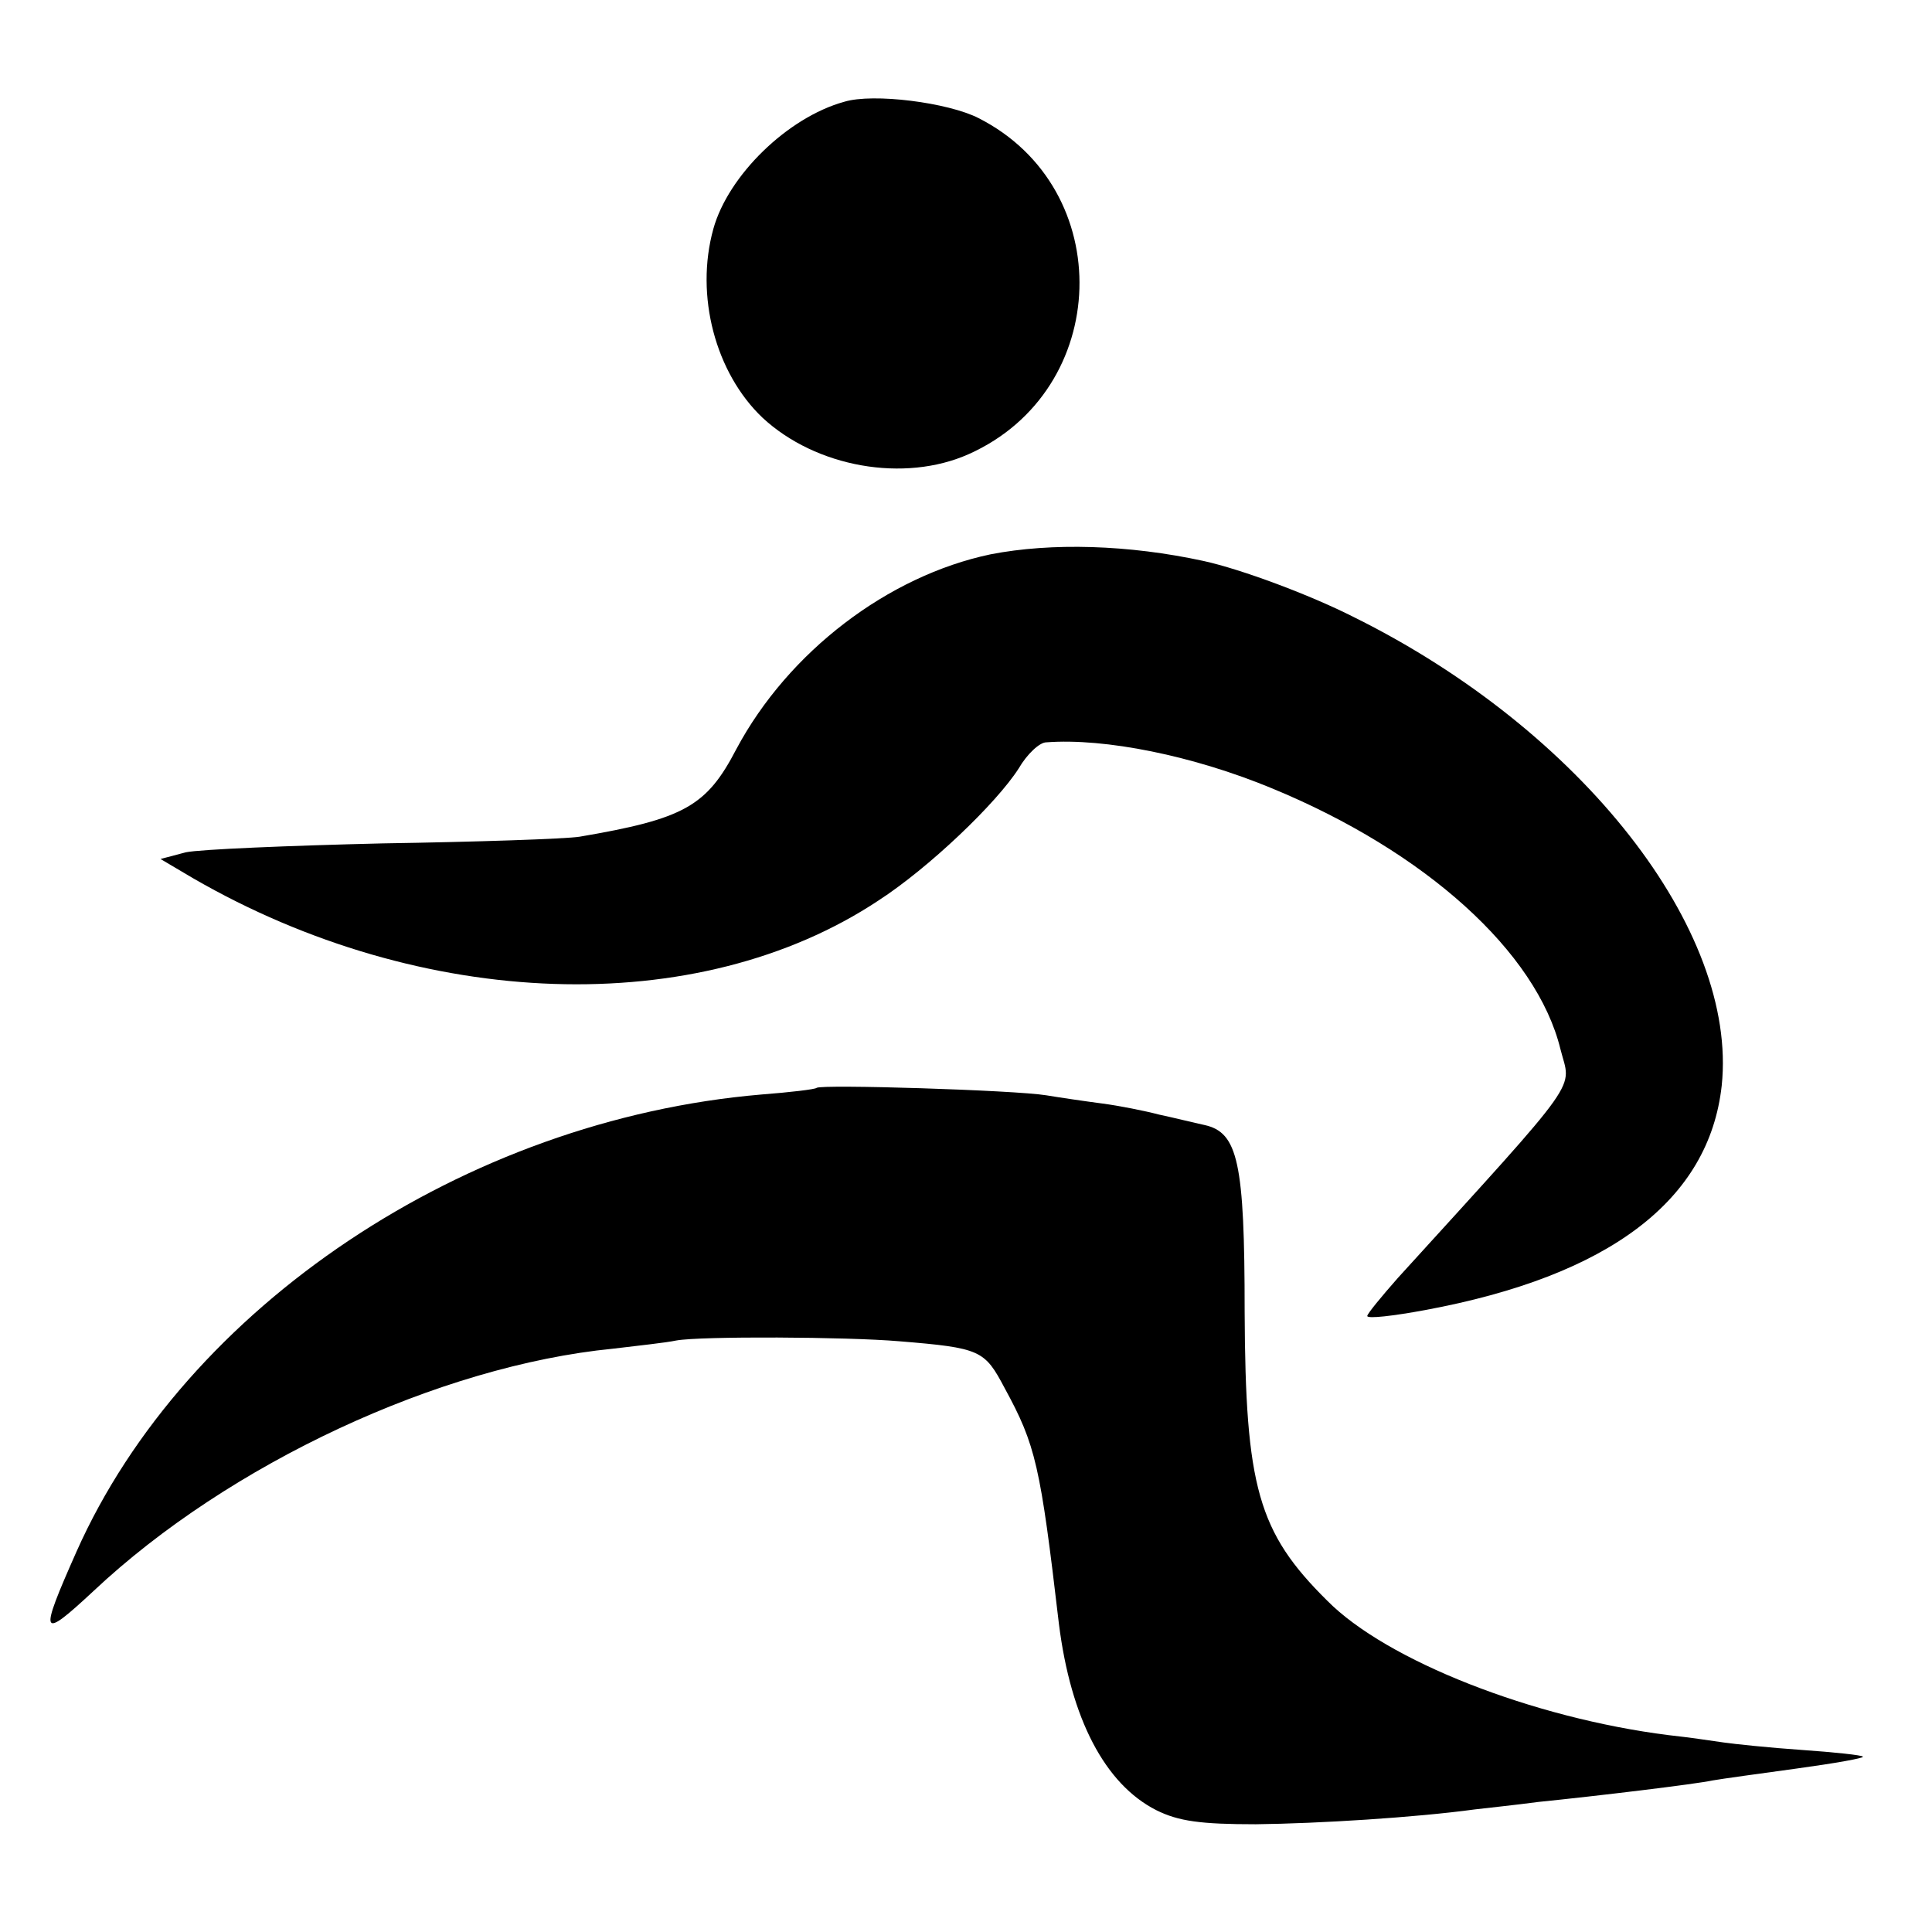
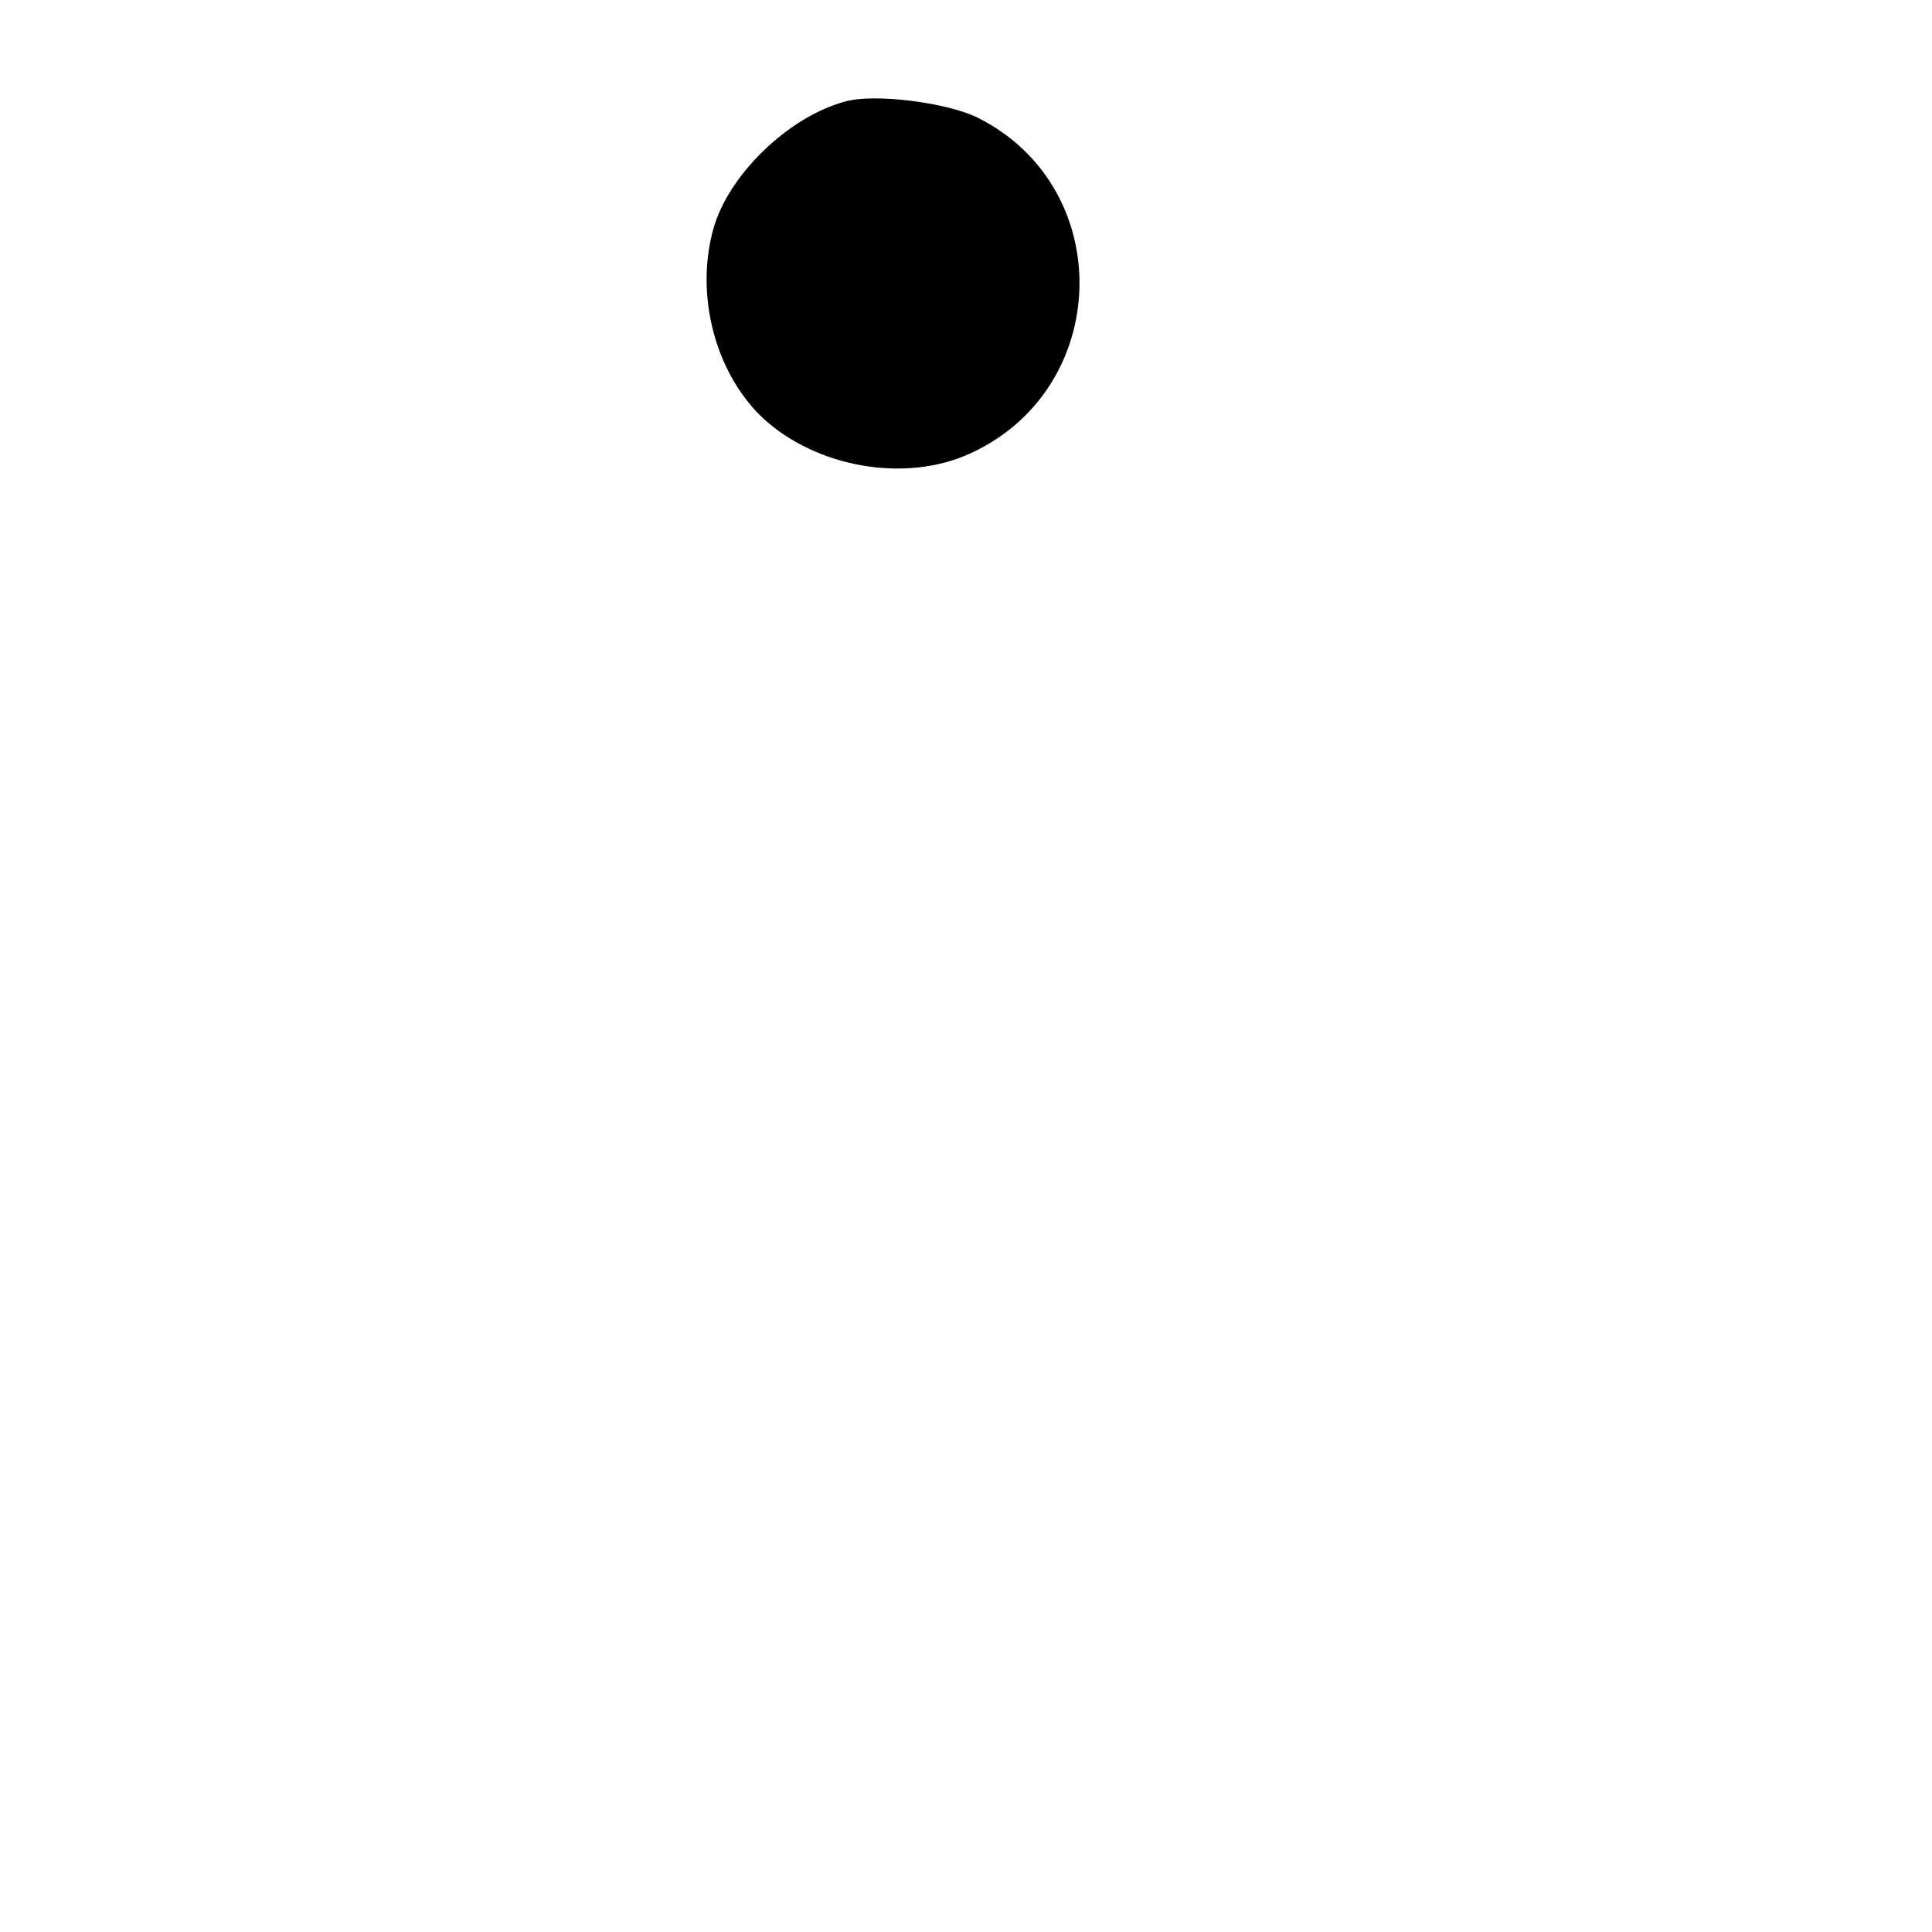
<svg xmlns="http://www.w3.org/2000/svg" version="1.0" width="260pt" height="260pt" viewBox="0 0 260 260" preserveAspectRatio="xMidYMid meet">
  <g transform="translate(0,260) scale(0.1,-0.1)" fill="#000000" stroke="none">
    <path d="M1136 2463 c-76 -21 -156 -99 -176 -171 -25 -90 3 -194 66 -254 72 -67 191 -88 278 -49 192 86 200 357 13 452 -41 21 -142 34 -181 22z" />
-     <path d="M1333 1854 c-138 -29 -272 -131 -342 -262 -40 -77 -70 -94 -211 -118 -19 -3 -138 -7 -265 -9 -126 -3 -246 -8 -265 -12 l-34 -9 44 -26 c308 -178 679 -191 922 -30 68 44 159 131 189 178 11 19 28 35 37 35 79 6 198 -18 304 -62 206 -85 356 -220 388 -351 14 -56 34 -30 -219 -308 -22 -25 -41 -48 -41 -51 0 -4 35 0 78 8 248 46 382 148 399 302 22 209 -188 478 -494 630 -61 31 -153 65 -203 76 -101 22 -205 25 -287 9z" />
-     <path d="M1099 1136 c-2 -2 -36 -6 -75 -9 -398 -34 -774 -285 -921 -615 -51 -115 -49 -120 23 -53 182 171 465 303 699 326 33 4 71 8 85 11 33 6 230 5 300 -1 110 -9 115 -12 142 -63 42 -77 48 -104 73 -317 16 -128 62 -216 131 -251 30 -15 60 -19 134 -19 85 1 214 9 295 20 17 2 55 6 85 10 79 8 212 24 235 29 11 2 62 9 113 16 51 7 91 14 89 16 -1 2 -39 6 -82 9 -44 3 -91 8 -105 10 -14 2 -47 7 -75 10 -182 23 -379 100 -459 181 -93 92 -110 153 -111 389 0 201 -9 241 -54 251 -14 3 -42 10 -61 14 -19 5 -54 12 -77 15 -23 3 -57 8 -75 11 -43 7 -303 15 -309 10z" />
  </g>
</svg>